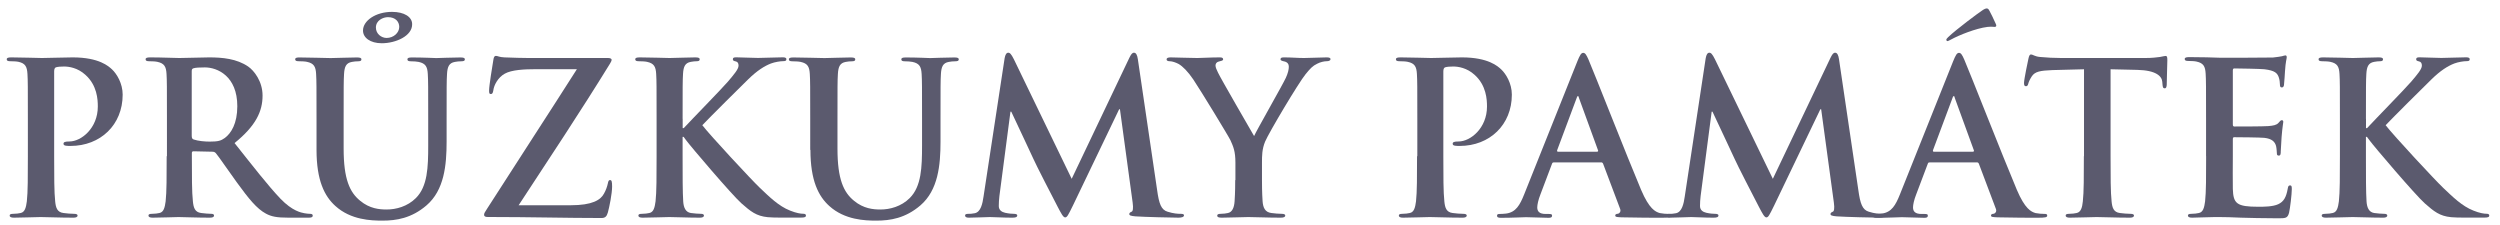
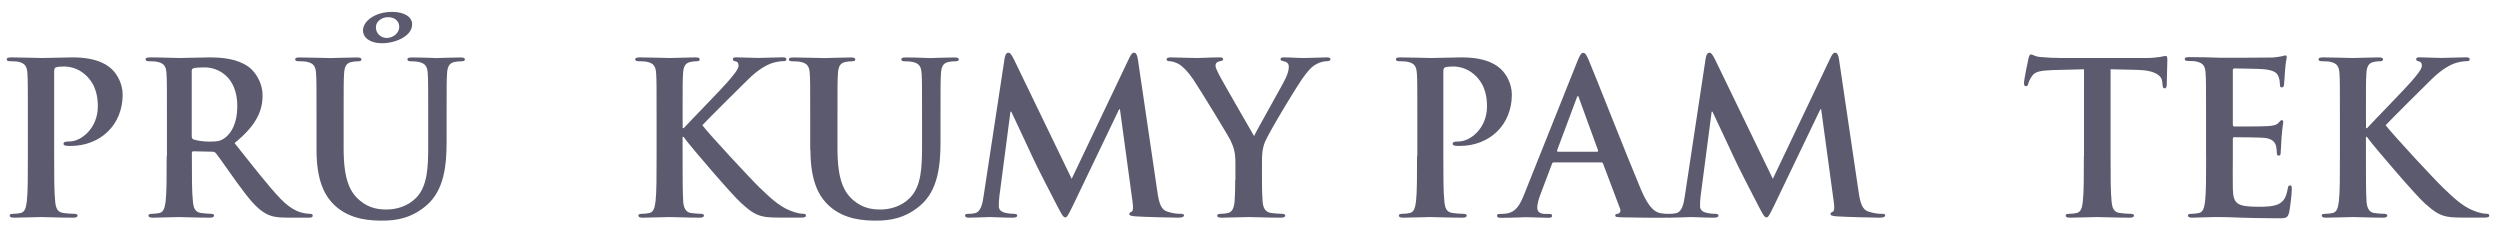
<svg xmlns="http://www.w3.org/2000/svg" version="1.1" id="Layer_1" x="0px" y="0px" viewBox="0 0 364.19 32.83" enable-background="new 0 0 364.19 32.83" xml:space="preserve">
  <path fill-rule="evenodd" clip-rule="evenodd" fill="#5B5A6E" d="M4.06,22.75c0,2.84,0,5.28-0.15,6.58c-0.12,0.9-0.28,1.57-0.9,1.7  c-0.28,0.06-0.65,0.12-1.11,0.12c-0.37,0-0.49,0.09-0.49,0.25c0,0.22,0.22,0.31,0.62,0.31c1.24,0,3.18-0.09,3.89-0.09  c0.8,0,2.75,0.09,4.79,0.09c0.34,0,0.59-0.09,0.59-0.31c0-0.15-0.15-0.25-0.49-0.25c-0.46,0-1.14-0.06-1.57-0.12  c-0.93-0.12-1.11-0.8-1.2-1.67c-0.15-1.33-0.15-3.77-0.15-6.61V10.4c0-0.34,0.09-0.52,0.25-0.59c0.28-0.09,0.74-0.12,1.2-0.12  c0.71,0,1.98,0.19,3.09,1.2c1.73,1.54,1.82,3.61,1.82,4.63c0,3.15-2.41,5.09-4.14,5.09c-0.65,0-0.86,0.09-0.86,0.34  c0,0.22,0.22,0.25,0.37,0.28c0.15,0.03,0.49,0.03,0.65,0.03c4.38,0,7.6-3.09,7.6-7.47c0-1.64-0.86-3.03-1.54-3.67  c-0.49-0.46-1.88-1.76-5.74-1.76c-1.42,0-3.21,0.09-4.48,0.09c-0.86,0-2.81-0.09-4.45-0.09c-0.46,0-0.68,0.06-0.68,0.28  c0,0.22,0.19,0.28,0.53,0.28c0.43,0,0.96,0.03,1.2,0.09C3.69,9.23,3.94,9.72,4,10.77c0.06,0.99,0.06,1.85,0.06,6.55V22.75z" />
  <path fill-rule="evenodd" clip-rule="evenodd" fill="#5B5A6E" d="M24.28,22.75c0,2.84,0,5.28-0.15,6.58c-0.12,0.9-0.28,1.57-0.9,1.7  c-0.28,0.06-0.65,0.12-1.11,0.12c-0.37,0-0.49,0.09-0.49,0.25c0,0.22,0.22,0.31,0.62,0.31c1.24,0,3.18-0.09,3.77-0.09  c0.46,0,2.75,0.09,4.54,0.09c0.4,0,0.62-0.09,0.62-0.31c0-0.15-0.12-0.25-0.37-0.25c-0.37,0-1.05-0.06-1.51-0.12  c-0.93-0.12-1.11-0.8-1.2-1.7c-0.15-1.3-0.15-3.74-0.15-6.61v-0.43c0-0.19,0.09-0.25,0.25-0.25l2.69,0.06c0.22,0,0.4,0.03,0.56,0.22  c0.4,0.46,1.82,2.56,3.06,4.26c1.73,2.38,2.9,3.83,4.23,4.54c0.8,0.43,1.57,0.59,3.3,0.59h2.93c0.37,0,0.59-0.06,0.59-0.31  c0-0.15-0.12-0.25-0.37-0.25c-0.25,0-0.52-0.03-0.86-0.09c-0.46-0.09-1.73-0.31-3.46-2.1c-1.82-1.91-3.95-4.66-6.7-8.12  c3.12-2.53,4.08-4.63,4.08-6.92c0-2.07-1.24-3.64-2.1-4.23c-1.67-1.14-3.74-1.33-5.68-1.33c-0.96,0-3.3,0.09-4.35,0.09  c-0.65,0-2.59-0.09-4.23-0.09c-0.46,0-0.68,0.06-0.68,0.28c0,0.22,0.19,0.28,0.52,0.28c0.43,0,0.96,0.03,1.2,0.09  c1.02,0.22,1.27,0.71,1.33,1.76c0.06,0.99,0.06,1.85,0.06,6.55V22.75L24.28,22.75z M27.93,10.37c0-0.25,0.06-0.37,0.28-0.43  c0.31-0.09,0.86-0.12,1.64-0.12c1.82,0,4.72,1.27,4.72,5.65c0,2.53-0.9,3.95-1.82,4.63c-0.56,0.4-0.96,0.53-2.19,0.53  c-0.77,0-1.7-0.09-2.35-0.31c-0.22-0.09-0.28-0.22-0.28-0.56V10.37z" />
  <path fill-rule="evenodd" clip-rule="evenodd" fill="#5B5A6E" d="M46.11,21.83c0,4.48,1.17,6.76,2.75,8.18  c2.25,2.04,5.22,2.13,6.85,2.13c2.01,0,4.23-0.34,6.42-2.22c2.59-2.22,2.93-5.87,2.93-9.29v-3.3c0-4.69,0-5.56,0.06-6.55  c0.06-1.08,0.31-1.61,1.14-1.76c0.37-0.06,0.56-0.09,0.9-0.09c0.37,0,0.56-0.06,0.56-0.28c0-0.22-0.22-0.28-0.65-0.28  c-1.2,0-3.15,0.09-3.52,0.09c-0.03,0-1.98-0.09-3.55-0.09c-0.43,0-0.65,0.06-0.65,0.28c0,0.22,0.19,0.28,0.53,0.28  c0.34,0,0.86,0.03,1.11,0.09c1.02,0.22,1.27,0.71,1.33,1.76c0.06,0.99,0.06,1.85,0.06,6.55v3.86c0,3.18-0.09,5.96-1.79,7.66  c-1.24,1.24-2.9,1.67-4.26,1.67c-1.05,0-2.47-0.12-3.86-1.27c-1.51-1.23-2.41-3.12-2.41-7.6v-4.32c0-4.69,0-5.56,0.06-6.55  c0.06-1.08,0.31-1.61,1.14-1.76c0.37-0.06,0.56-0.09,0.9-0.09c0.31,0,0.49-0.06,0.49-0.28c0-0.22-0.22-0.28-0.68-0.28  c-1.11,0-3.06,0.09-3.8,0.09c-0.93,0-2.87-0.09-4.51-0.09C43.21,8.36,43,8.43,43,8.64c0,0.22,0.19,0.28,0.52,0.28  c0.43,0,0.96,0.03,1.2,0.09c1.02,0.22,1.27,0.71,1.33,1.76c0.06,0.99,0.06,1.85,0.06,6.55V21.83L46.11,21.83z M55.62,6.3  c2.01,0,4.45-1.05,4.42-2.78c0-1.05-1.14-1.79-2.93-1.79c-2.41,0-4.23,1.3-4.23,2.72C52.88,5.49,53.93,6.3,55.62,6.3L55.62,6.3z   M54.76,4.01c0-1.05,1.05-1.51,1.76-1.51c1.11,0,1.64,0.68,1.64,1.42c0,0.86-0.83,1.61-1.85,1.61C55.56,5.52,54.76,4.94,54.76,4.01z  " />
-   <path fill-rule="evenodd" clip-rule="evenodd" fill="#5B5A6E" d="M75.54,29.92c4.35-6.64,9.05-13.71,13.31-20.63  c0.12-0.22,0.25-0.4,0.25-0.59c0-0.15-0.22-0.25-0.52-0.25h-9.42c-1.27,0-2.75,0.03-5.68-0.09c-0.77-0.03-0.96-0.22-1.24-0.22  c-0.19,0-0.31,0.15-0.37,0.59c-0.15,0.93-0.62,3.74-0.62,4.45c0,0.37,0.03,0.52,0.25,0.52c0.19,0,0.31-0.12,0.37-0.56  c0.09-0.71,0.65-1.85,1.67-2.41c0.99-0.56,2.87-0.65,4.45-0.65h6.05c-4.14,6.51-8.71,13.49-13.06,20.29  c-0.37,0.56-0.46,0.71-0.46,0.93c0,0.22,0.19,0.31,0.52,0.31c6.24,0,11.42,0.15,16.58,0.15c0.56,0,0.77-0.25,0.93-0.8  c0.22-0.77,0.62-2.78,0.62-3.77c0-0.74-0.06-0.96-0.31-0.96c-0.19,0-0.25,0.19-0.31,0.49c-0.09,0.43-0.28,0.99-0.56,1.48  c-0.49,0.93-1.7,1.7-4.85,1.7H75.54z" />
  <path fill-rule="evenodd" clip-rule="evenodd" fill="#5B5A6E" d="M99.44,17.32c0-4.69,0-5.56,0.06-6.55  c0.06-1.08,0.31-1.61,1.14-1.76c0.37-0.06,0.56-0.09,0.86-0.09c0.25,0,0.43-0.06,0.43-0.28c0-0.22-0.22-0.28-0.65-0.28  c-1.05,0-3,0.09-3.74,0.09c-0.74,0-2.69-0.09-4.32-0.09c-0.46,0-0.68,0.06-0.68,0.28c0,0.22,0.19,0.28,0.52,0.28  c0.43,0,0.96,0.03,1.2,0.09c1.02,0.22,1.27,0.71,1.33,1.76c0.06,0.99,0.06,1.85,0.06,6.55v5.43c0,2.84,0,5.28-0.15,6.58  c-0.12,0.9-0.28,1.57-0.9,1.7c-0.28,0.06-0.65,0.12-1.11,0.12c-0.37,0-0.49,0.09-0.49,0.25c0,0.22,0.22,0.31,0.62,0.31  c1.24,0,3.18-0.09,3.89-0.09c0.77,0,2.72,0.09,4.45,0.09c0.34,0,0.59-0.09,0.59-0.31c0-0.15-0.15-0.25-0.4-0.25  c-0.4,0-1.08-0.06-1.51-0.12c-0.77-0.12-1.05-0.8-1.11-1.67c-0.09-1.33-0.09-3.77-0.09-6.61v-2.81h0.15l0.34,0.46  c0.65,0.9,6.73,8.03,8.09,9.23c1.33,1.17,2.16,1.85,3.83,2.01c0.65,0.06,1.2,0.06,2.13,0.06h2.69c0.59,0,0.74-0.09,0.74-0.31  c0-0.19-0.19-0.25-0.4-0.25c-0.37,0-0.99-0.09-1.91-0.46c-1.67-0.65-3.06-2.04-4.42-3.33c-1.2-1.14-7.26-7.66-8.37-9.11  c1.05-1.11,5.71-5.74,6.67-6.67c1.33-1.3,2.38-1.95,3.33-2.32c0.59-0.22,1.36-0.34,1.79-0.34c0.31,0,0.46-0.06,0.46-0.28  c0-0.22-0.22-0.28-0.52-0.28c-0.96,0-2.66,0.09-3.61,0.09c-0.83,0-2.53-0.09-3.18-0.09c-0.34,0-0.49,0.06-0.49,0.28  c0,0.19,0.12,0.25,0.4,0.31c0.31,0.06,0.43,0.28,0.43,0.62c0,0.52-0.68,1.3-1.54,2.32c-0.9,1.05-5.4,5.65-6.45,6.79h-0.15V17.32z" />
  <path fill-rule="evenodd" clip-rule="evenodd" fill="#5B5A6E" d="M118.06,21.83c0,4.48,1.17,6.76,2.75,8.18  c2.25,2.04,5.22,2.13,6.85,2.13c2.01,0,4.23-0.34,6.42-2.22c2.59-2.22,2.93-5.87,2.93-9.29v-3.3c0-4.69,0-5.56,0.06-6.55  c0.06-1.08,0.31-1.61,1.14-1.76c0.37-0.06,0.56-0.09,0.9-0.09c0.37,0,0.56-0.06,0.56-0.28c0-0.22-0.22-0.28-0.65-0.28  c-1.2,0-3.15,0.09-3.52,0.09c-0.03,0-1.98-0.09-3.55-0.09c-0.43,0-0.65,0.06-0.65,0.28c0,0.22,0.19,0.28,0.52,0.28  c0.34,0,0.86,0.03,1.11,0.09c1.02,0.22,1.27,0.71,1.33,1.76c0.06,0.99,0.06,1.85,0.06,6.55v3.86c0,3.18-0.09,5.96-1.79,7.66  c-1.24,1.24-2.9,1.67-4.26,1.67c-1.05,0-2.47-0.12-3.86-1.27c-1.51-1.23-2.41-3.12-2.41-7.6v-4.32c0-4.69,0-5.56,0.06-6.55  c0.06-1.08,0.31-1.61,1.14-1.76c0.37-0.06,0.56-0.09,0.9-0.09c0.31,0,0.49-0.06,0.49-0.28c0-0.22-0.22-0.28-0.68-0.28  c-1.11,0-3.06,0.09-3.8,0.09c-0.93,0-2.87-0.09-4.51-0.09c-0.46,0-0.68,0.06-0.68,0.28c0,0.22,0.19,0.28,0.52,0.28  c0.43,0,0.96,0.03,1.2,0.09c1.02,0.22,1.27,0.71,1.33,1.76c0.06,0.99,0.06,1.85,0.06,6.55V21.83z" />
  <path fill-rule="evenodd" clip-rule="evenodd" fill="#5B5A6E" d="M143.28,28.62c-0.15,1.05-0.4,2.25-1.27,2.44  c-0.46,0.09-0.68,0.09-0.93,0.09c-0.31,0-0.49,0.06-0.49,0.22c0,0.28,0.25,0.34,0.56,0.34c0.99,0,2.47-0.09,3.06-0.09  c0.56,0,1.95,0.09,3.24,0.09c0.46,0,0.74-0.06,0.74-0.34c0-0.15-0.22-0.22-0.46-0.22c-0.31,0-0.74-0.03-1.3-0.15  c-0.52-0.12-0.93-0.4-0.93-0.99c0-0.49,0.03-0.9,0.09-1.45l1.61-12.29h0.12c1.08,2.32,2.93,6.21,3.21,6.85  c0.37,0.86,2.81,5.59,3.55,7.01c0.49,0.93,0.8,1.54,1.08,1.54c0.28,0,0.43-0.28,1.14-1.73l6.73-14.02h0.12l1.85,13.59  c0.12,0.86,0.03,1.27-0.15,1.33c-0.22,0.09-0.34,0.19-0.34,0.34c0,0.19,0.19,0.28,0.9,0.34c1.24,0.09,5.5,0.19,6.27,0.19  c0.43,0,0.8-0.09,0.8-0.34c0-0.19-0.22-0.22-0.49-0.22c-0.4,0-1.02-0.03-1.91-0.31c-0.93-0.28-1.24-1.17-1.51-3.12l-2.81-19.08  c-0.09-0.65-0.28-0.96-0.56-0.96c-0.28,0-0.43,0.25-0.68,0.74l-8.4,17.63L147.7,8.64c-0.4-0.8-0.59-0.96-0.83-0.96  c-0.25,0-0.43,0.28-0.52,0.8L143.28,28.62z" />
  <path fill-rule="evenodd" clip-rule="evenodd" fill="#5B5A6E" d="M179.94,26.24c0,0.49,0,1.79-0.09,3.09  c-0.06,0.9-0.34,1.57-0.96,1.7c-0.28,0.06-0.65,0.12-1.08,0.12c-0.34,0-0.49,0.09-0.49,0.25c0,0.25,0.25,0.31,0.68,0.31  c1.14,0,3.09-0.09,3.86-0.09c0.83,0,2.78,0.09,4.72,0.09c0.4,0,0.65-0.09,0.65-0.31c0-0.15-0.15-0.25-0.49-0.25  c-0.43,0-1.11-0.06-1.54-0.12c-0.93-0.12-1.2-0.8-1.27-1.7c-0.09-1.3-0.09-2.59-0.09-3.09v-2.53c0-1.02,0-1.98,0.46-3.09  c0.56-1.33,4.88-8.58,5.9-9.82c0.68-0.83,1.02-1.2,1.67-1.51c0.46-0.25,1.05-0.37,1.36-0.37c0.34,0,0.59-0.09,0.59-0.31  c0-0.19-0.22-0.25-0.56-0.25c-0.59,0-2.62,0.09-3.3,0.09c-0.9,0-1.88-0.09-2.9-0.09c-0.37,0-0.52,0.06-0.52,0.28  c0,0.19,0.28,0.25,0.56,0.31c0.52,0.12,0.65,0.46,0.65,0.77c0,0.4-0.12,0.93-0.43,1.61c-0.43,0.96-4.32,7.75-4.63,8.49  c-0.49-0.86-4.82-8.31-5.25-9.23c-0.22-0.43-0.37-0.8-0.37-1.05c0-0.25,0.15-0.49,0.43-0.56c0.46-0.12,0.68-0.15,0.68-0.34  c0-0.19-0.15-0.28-0.46-0.28c-1.39,0-2.66,0.09-3.3,0.09c-1.02,0-3.33-0.09-3.89-0.09c-0.37,0-0.59,0.09-0.59,0.28  c0,0.22,0.22,0.28,0.46,0.28c0.37,0,0.9,0.19,1.3,0.4c0.59,0.34,1.36,1.11,2.13,2.25c1.08,1.61,5.22,8.4,5.43,8.89  c0.4,0.9,0.71,1.57,0.71,3.24V26.24z" />
  <path fill-rule="evenodd" clip-rule="evenodd" fill="#5B5A6E" d="M206.43,22.75c0,2.84,0,5.28-0.15,6.58  c-0.12,0.9-0.28,1.57-0.9,1.7c-0.28,0.06-0.65,0.12-1.11,0.12c-0.37,0-0.49,0.09-0.49,0.25c0,0.22,0.22,0.31,0.62,0.31  c1.24,0,3.18-0.09,3.89-0.09c0.8,0,2.75,0.09,4.79,0.09c0.34,0,0.59-0.09,0.59-0.31c0-0.15-0.15-0.25-0.49-0.25  c-0.46,0-1.14-0.06-1.57-0.12c-0.93-0.12-1.11-0.8-1.2-1.67c-0.15-1.33-0.15-3.77-0.15-6.61V10.4c0-0.34,0.09-0.52,0.25-0.59  c0.28-0.09,0.74-0.12,1.2-0.12c0.71,0,1.98,0.19,3.09,1.2c1.73,1.54,1.82,3.61,1.82,4.63c0,3.15-2.41,5.09-4.14,5.09  c-0.65,0-0.86,0.09-0.86,0.34c0,0.22,0.22,0.25,0.37,0.28c0.15,0.03,0.49,0.03,0.65,0.03c4.38,0,7.6-3.09,7.6-7.47  c0-1.64-0.86-3.03-1.54-3.67c-0.49-0.46-1.88-1.76-5.74-1.76c-1.42,0-3.21,0.09-4.48,0.09c-0.86,0-2.81-0.09-4.45-0.09  c-0.46,0-0.68,0.06-0.68,0.28c0,0.22,0.19,0.28,0.53,0.28c0.43,0,0.96,0.03,1.2,0.09c1.02,0.22,1.27,0.71,1.33,1.76  c0.06,0.99,0.06,1.85,0.06,6.55V22.75z" />
  <path fill-rule="evenodd" clip-rule="evenodd" fill="#5B5A6E" d="M233.23,23.65c0.15,0,0.25,0.06,0.31,0.22l2.47,6.55  c0.15,0.37-0.06,0.65-0.28,0.71c-0.31,0.03-0.43,0.09-0.43,0.28c0,0.22,0.37,0.22,0.93,0.25c2.47,0.06,4.72,0.06,5.84,0.06  c1.14,0,1.42-0.06,1.42-0.31c0-0.22-0.15-0.25-0.4-0.25c-0.37,0-0.83-0.03-1.3-0.12c-0.65-0.19-1.54-0.61-2.72-3.38  c-1.98-4.68-6.92-17.28-7.66-18.97c-0.31-0.71-0.49-0.99-0.77-0.99c-0.31,0-0.49,0.34-0.86,1.24l-7.75,19.39  c-0.62,1.54-1.2,2.59-2.62,2.78c-0.25,0.03-0.68,0.06-0.96,0.06c-0.25,0-0.37,0.06-0.37,0.25c0,0.25,0.19,0.31,0.59,0.31  c1.61,0,3.3-0.09,3.64-0.09c0.96,0,2.28,0.09,3.27,0.09c0.34,0,0.52-0.06,0.52-0.31c0-0.19-0.09-0.25-0.46-0.25h-0.46  c-0.96,0-1.24-0.4-1.24-0.96c0-0.37,0.15-1.11,0.46-1.88l1.67-4.42c0.06-0.19,0.12-0.25,0.28-0.25H233.23L233.23,23.65z   M226.96,22.1c-0.12,0-0.15-0.09-0.12-0.22l2.84-7.6c0.03-0.12,0.09-0.28,0.19-0.28c0.09,0,0.12,0.15,0.15,0.28l2.78,7.63  c0.03,0.09,0,0.19-0.15,0.19H226.96z" />
  <path fill-rule="evenodd" clip-rule="evenodd" fill="#5B5A6E" d="M245.43,28.62c-0.15,1.05-0.4,2.25-1.27,2.44  c-0.46,0.09-0.68,0.09-0.93,0.09c-0.31,0-0.49,0.06-0.49,0.22c0,0.28,0.25,0.34,0.56,0.34c0.99,0,2.47-0.09,3.06-0.09  c0.56,0,1.95,0.09,3.24,0.09c0.46,0,0.74-0.06,0.74-0.34c0-0.15-0.22-0.22-0.46-0.22c-0.31,0-0.74-0.03-1.3-0.15  c-0.52-0.12-0.93-0.4-0.93-0.99c0-0.49,0.03-0.9,0.09-1.45l1.61-12.29h0.12c1.08,2.32,2.93,6.21,3.21,6.85  c0.37,0.86,2.81,5.59,3.55,7.01c0.49,0.93,0.8,1.54,1.08,1.54c0.28,0,0.43-0.28,1.14-1.73l6.73-14.02h0.12l1.85,13.59  c0.12,0.86,0.03,1.27-0.15,1.33c-0.22,0.09-0.34,0.19-0.34,0.34c0,0.19,0.19,0.28,0.9,0.34c1.24,0.09,5.5,0.19,6.27,0.19  c0.43,0,0.8-0.09,0.8-0.34c0-0.19-0.22-0.22-0.49-0.22c-0.4,0-1.02-0.03-1.91-0.31c-0.93-0.28-1.24-1.17-1.51-3.12L267.9,8.64  c-0.09-0.65-0.28-0.96-0.56-0.96c-0.28,0-0.43,0.25-0.68,0.74l-8.4,17.63l-8.43-17.41c-0.4-0.8-0.59-0.96-0.83-0.96  c-0.25,0-0.43,0.28-0.52,0.8L245.43,28.62z" />
-   <path fill-rule="evenodd" clip-rule="evenodd" fill="#5B5A6E" d="M287.97,23.65c0.15,0,0.25,0.06,0.31,0.22l2.47,6.55  c0.15,0.37-0.06,0.65-0.28,0.71c-0.31,0.03-0.43,0.09-0.43,0.28c0,0.22,0.37,0.22,0.93,0.25c2.47,0.06,4.72,0.06,5.84,0.06  c1.14,0,1.42-0.06,1.42-0.31c0-0.22-0.15-0.25-0.4-0.25c-0.37,0-0.83-0.03-1.3-0.12c-0.65-0.19-1.54-0.61-2.72-3.38  c-1.98-4.68-6.92-17.28-7.66-18.97c-0.31-0.71-0.49-0.99-0.77-0.99c-0.31,0-0.49,0.34-0.86,1.24l-7.75,19.39  c-0.62,1.54-1.2,2.59-2.62,2.78c-0.25,0.03-0.68,0.06-0.96,0.06c-0.25,0-0.37,0.06-0.37,0.25c0,0.25,0.19,0.31,0.59,0.31  c1.61,0,3.3-0.09,3.64-0.09c0.96,0,2.28,0.09,3.27,0.09c0.34,0,0.52-0.06,0.52-0.31c0-0.19-0.09-0.25-0.46-0.25h-0.46  c-0.96,0-1.24-0.4-1.24-0.96c0-0.37,0.15-1.11,0.46-1.88l1.67-4.42c0.06-0.19,0.12-0.25,0.28-0.25H287.97L287.97,23.65z   M281.71,22.1c-0.12,0-0.15-0.09-0.12-0.22l2.84-7.6c0.03-0.12,0.09-0.28,0.19-0.28s0.12,0.15,0.15,0.28l2.78,7.63  c0.03,0.09,0,0.19-0.15,0.19H281.71L281.71,22.1z M289.83,1.6c-0.15-0.28-0.22-0.37-0.43-0.37c-0.09,0-0.31,0.06-0.62,0.28  c-0.49,0.31-3.74,2.72-4.97,3.89c-0.15,0.15-0.28,0.28-0.28,0.4s0.12,0.19,0.19,0.19s0.28-0.12,0.53-0.25  c1.14-0.62,3.58-1.61,5.28-1.82c0.62-0.06,0.9,0,1.05,0c0.15,0,0.34-0.09,0.15-0.46C290.35,2.62,290.07,2.03,289.83,1.6z" />
  <path fill-rule="evenodd" clip-rule="evenodd" fill="#5B5A6E" d="M303.57,22.75c0,2.84,0,5.28-0.15,6.58  c-0.09,0.9-0.28,1.57-0.9,1.7c-0.28,0.06-0.65,0.12-1.11,0.12c-0.37,0-0.49,0.09-0.49,0.25c0,0.22,0.22,0.31,0.62,0.31  c1.24,0,3.18-0.09,3.89-0.09c0.86,0,2.81,0.09,4.85,0.09c0.34,0,0.59-0.09,0.59-0.31c0-0.15-0.15-0.25-0.49-0.25  c-0.46,0-1.14-0.06-1.57-0.12c-0.93-0.12-1.11-0.8-1.2-1.67c-0.15-1.33-0.15-3.77-0.15-6.61V10.09l3.89,0.09  c2.75,0.06,3.58,0.93,3.64,1.73l0.03,0.34c0.03,0.46,0.09,0.62,0.34,0.62c0.19,0,0.25-0.19,0.28-0.49c0-0.8,0.09-2.93,0.09-3.58  c0-0.46-0.03-0.65-0.25-0.65c-0.12,0-0.37,0.06-0.83,0.15c-0.46,0.06-1.14,0.15-2.13,0.15h-12.23c-1.02,0-2.19-0.06-3.09-0.15  c-0.77-0.06-1.08-0.37-1.33-0.37c-0.19,0-0.28,0.19-0.37,0.59c-0.06,0.25-0.65,3.06-0.65,3.55c0,0.34,0.06,0.49,0.28,0.49  c0.19,0,0.28-0.12,0.34-0.37c0.06-0.25,0.22-0.62,0.52-1.08c0.46-0.68,1.2-0.83,3-0.9l4.6-0.12V22.75z" />
  <path fill-rule="evenodd" clip-rule="evenodd" fill="#5B5A6E" d="M321.38,22.75c0,2.84,0,5.28-0.15,6.58  c-0.12,0.9-0.28,1.57-0.9,1.7c-0.28,0.06-0.65,0.12-1.11,0.12c-0.37,0-0.49,0.09-0.49,0.25c0,0.22,0.22,0.31,0.62,0.31  c0.62,0,1.42-0.06,2.13-0.06c0.74-0.03,1.42-0.03,1.76-0.03c0.93,0,1.88,0.03,3.21,0.09c1.33,0.03,3.03,0.09,5.34,0.09  c1.17,0,1.45,0,1.67-0.8c0.15-0.62,0.4-2.72,0.4-3.43c0-0.31,0-0.56-0.25-0.56c-0.22,0-0.28,0.12-0.34,0.46  c-0.22,1.27-0.59,1.91-1.39,2.28c-0.8,0.37-2.1,0.37-2.9,0.37c-3.15,0-3.64-0.46-3.71-2.59c-0.03-0.9,0-3.74,0-4.79v-2.44  c0-0.19,0.03-0.31,0.19-0.31c0.74,0,3.8,0.03,4.38,0.09c1.14,0.12,1.57,0.59,1.73,1.2c0.09,0.4,0.09,0.8,0.12,1.11  c0,0.15,0.06,0.28,0.28,0.28c0.28,0,0.28-0.34,0.28-0.59c0-0.22,0.09-1.45,0.12-2.07c0.12-1.57,0.25-2.07,0.25-2.25  c0-0.19-0.09-0.25-0.22-0.25c-0.15,0-0.28,0.15-0.49,0.4c-0.28,0.31-0.74,0.4-1.48,0.46c-0.71,0.06-4.26,0.06-4.94,0.06  c-0.19,0-0.22-0.12-0.22-0.34v-7.81c0-0.22,0.06-0.31,0.22-0.31c0.62,0,3.86,0.06,4.38,0.12c1.54,0.19,1.85,0.56,2.07,1.11  c0.15,0.37,0.19,0.9,0.19,1.11c0,0.28,0.06,0.43,0.28,0.43c0.22,0,0.28-0.19,0.31-0.34c0.06-0.37,0.12-1.73,0.15-2.04  c0.09-1.42,0.25-1.79,0.25-2.01c0-0.15-0.03-0.28-0.19-0.28c-0.15,0-0.34,0.09-0.49,0.12c-0.25,0.06-0.74,0.12-1.33,0.19  c-0.59,0.03-6.73,0.03-7.72,0.03c-0.43,0-1.14-0.03-1.95-0.06c-0.77,0-1.67-0.03-2.5-0.03c-0.46,0-0.68,0.06-0.68,0.28  c0,0.22,0.19,0.28,0.52,0.28c0.43,0,0.96,0.03,1.2,0.09c1.02,0.22,1.27,0.71,1.33,1.76c0.06,0.99,0.06,1.85,0.06,6.55V22.75z" />
  <path fill-rule="evenodd" clip-rule="evenodd" fill="#5B5A6E" d="M344.66,17.32c0-4.69,0-5.56,0.06-6.55  c0.06-1.08,0.31-1.61,1.14-1.76c0.37-0.06,0.56-0.09,0.86-0.09c0.25,0,0.43-0.06,0.43-0.28c0-0.22-0.22-0.28-0.65-0.28  c-1.05,0-3,0.09-3.74,0.09c-0.74,0-2.69-0.09-4.32-0.09c-0.46,0-0.68,0.06-0.68,0.28c0,0.22,0.19,0.28,0.52,0.28  c0.43,0,0.96,0.03,1.2,0.09c1.02,0.22,1.27,0.71,1.33,1.76c0.06,0.99,0.06,1.85,0.06,6.55v5.43c0,2.84,0,5.28-0.15,6.58  c-0.12,0.9-0.28,1.57-0.9,1.7c-0.28,0.06-0.65,0.12-1.11,0.12c-0.37,0-0.49,0.09-0.49,0.25c0,0.22,0.22,0.31,0.62,0.31  c1.23,0,3.18-0.09,3.89-0.09c0.77,0,2.72,0.09,4.45,0.09c0.34,0,0.59-0.09,0.59-0.31c0-0.15-0.15-0.25-0.4-0.25  c-0.4,0-1.08-0.06-1.51-0.12c-0.77-0.12-1.05-0.8-1.11-1.67c-0.09-1.33-0.09-3.77-0.09-6.61v-2.81h0.15l0.34,0.46  c0.65,0.9,6.73,8.03,8.09,9.23c1.33,1.17,2.16,1.85,3.83,2.01c0.65,0.06,1.2,0.06,2.13,0.06h2.69c0.59,0,0.74-0.09,0.74-0.31  c0-0.19-0.19-0.25-0.4-0.25c-0.37,0-0.99-0.09-1.91-0.46c-1.67-0.65-3.06-2.04-4.42-3.33c-1.2-1.14-7.26-7.66-8.37-9.11  c1.05-1.11,5.71-5.74,6.67-6.67c1.33-1.3,2.38-1.95,3.33-2.32c0.59-0.22,1.36-0.34,1.79-0.34c0.31,0,0.46-0.06,0.46-0.28  c0-0.22-0.22-0.28-0.52-0.28c-0.96,0-2.66,0.09-3.61,0.09c-0.83,0-2.53-0.09-3.18-0.09c-0.34,0-0.49,0.06-0.49,0.28  c0,0.19,0.12,0.25,0.4,0.31c0.31,0.06,0.43,0.28,0.43,0.62c0,0.52-0.68,1.3-1.54,2.32c-0.9,1.05-5.4,5.65-6.45,6.79h-0.15V17.32z" />
</svg>